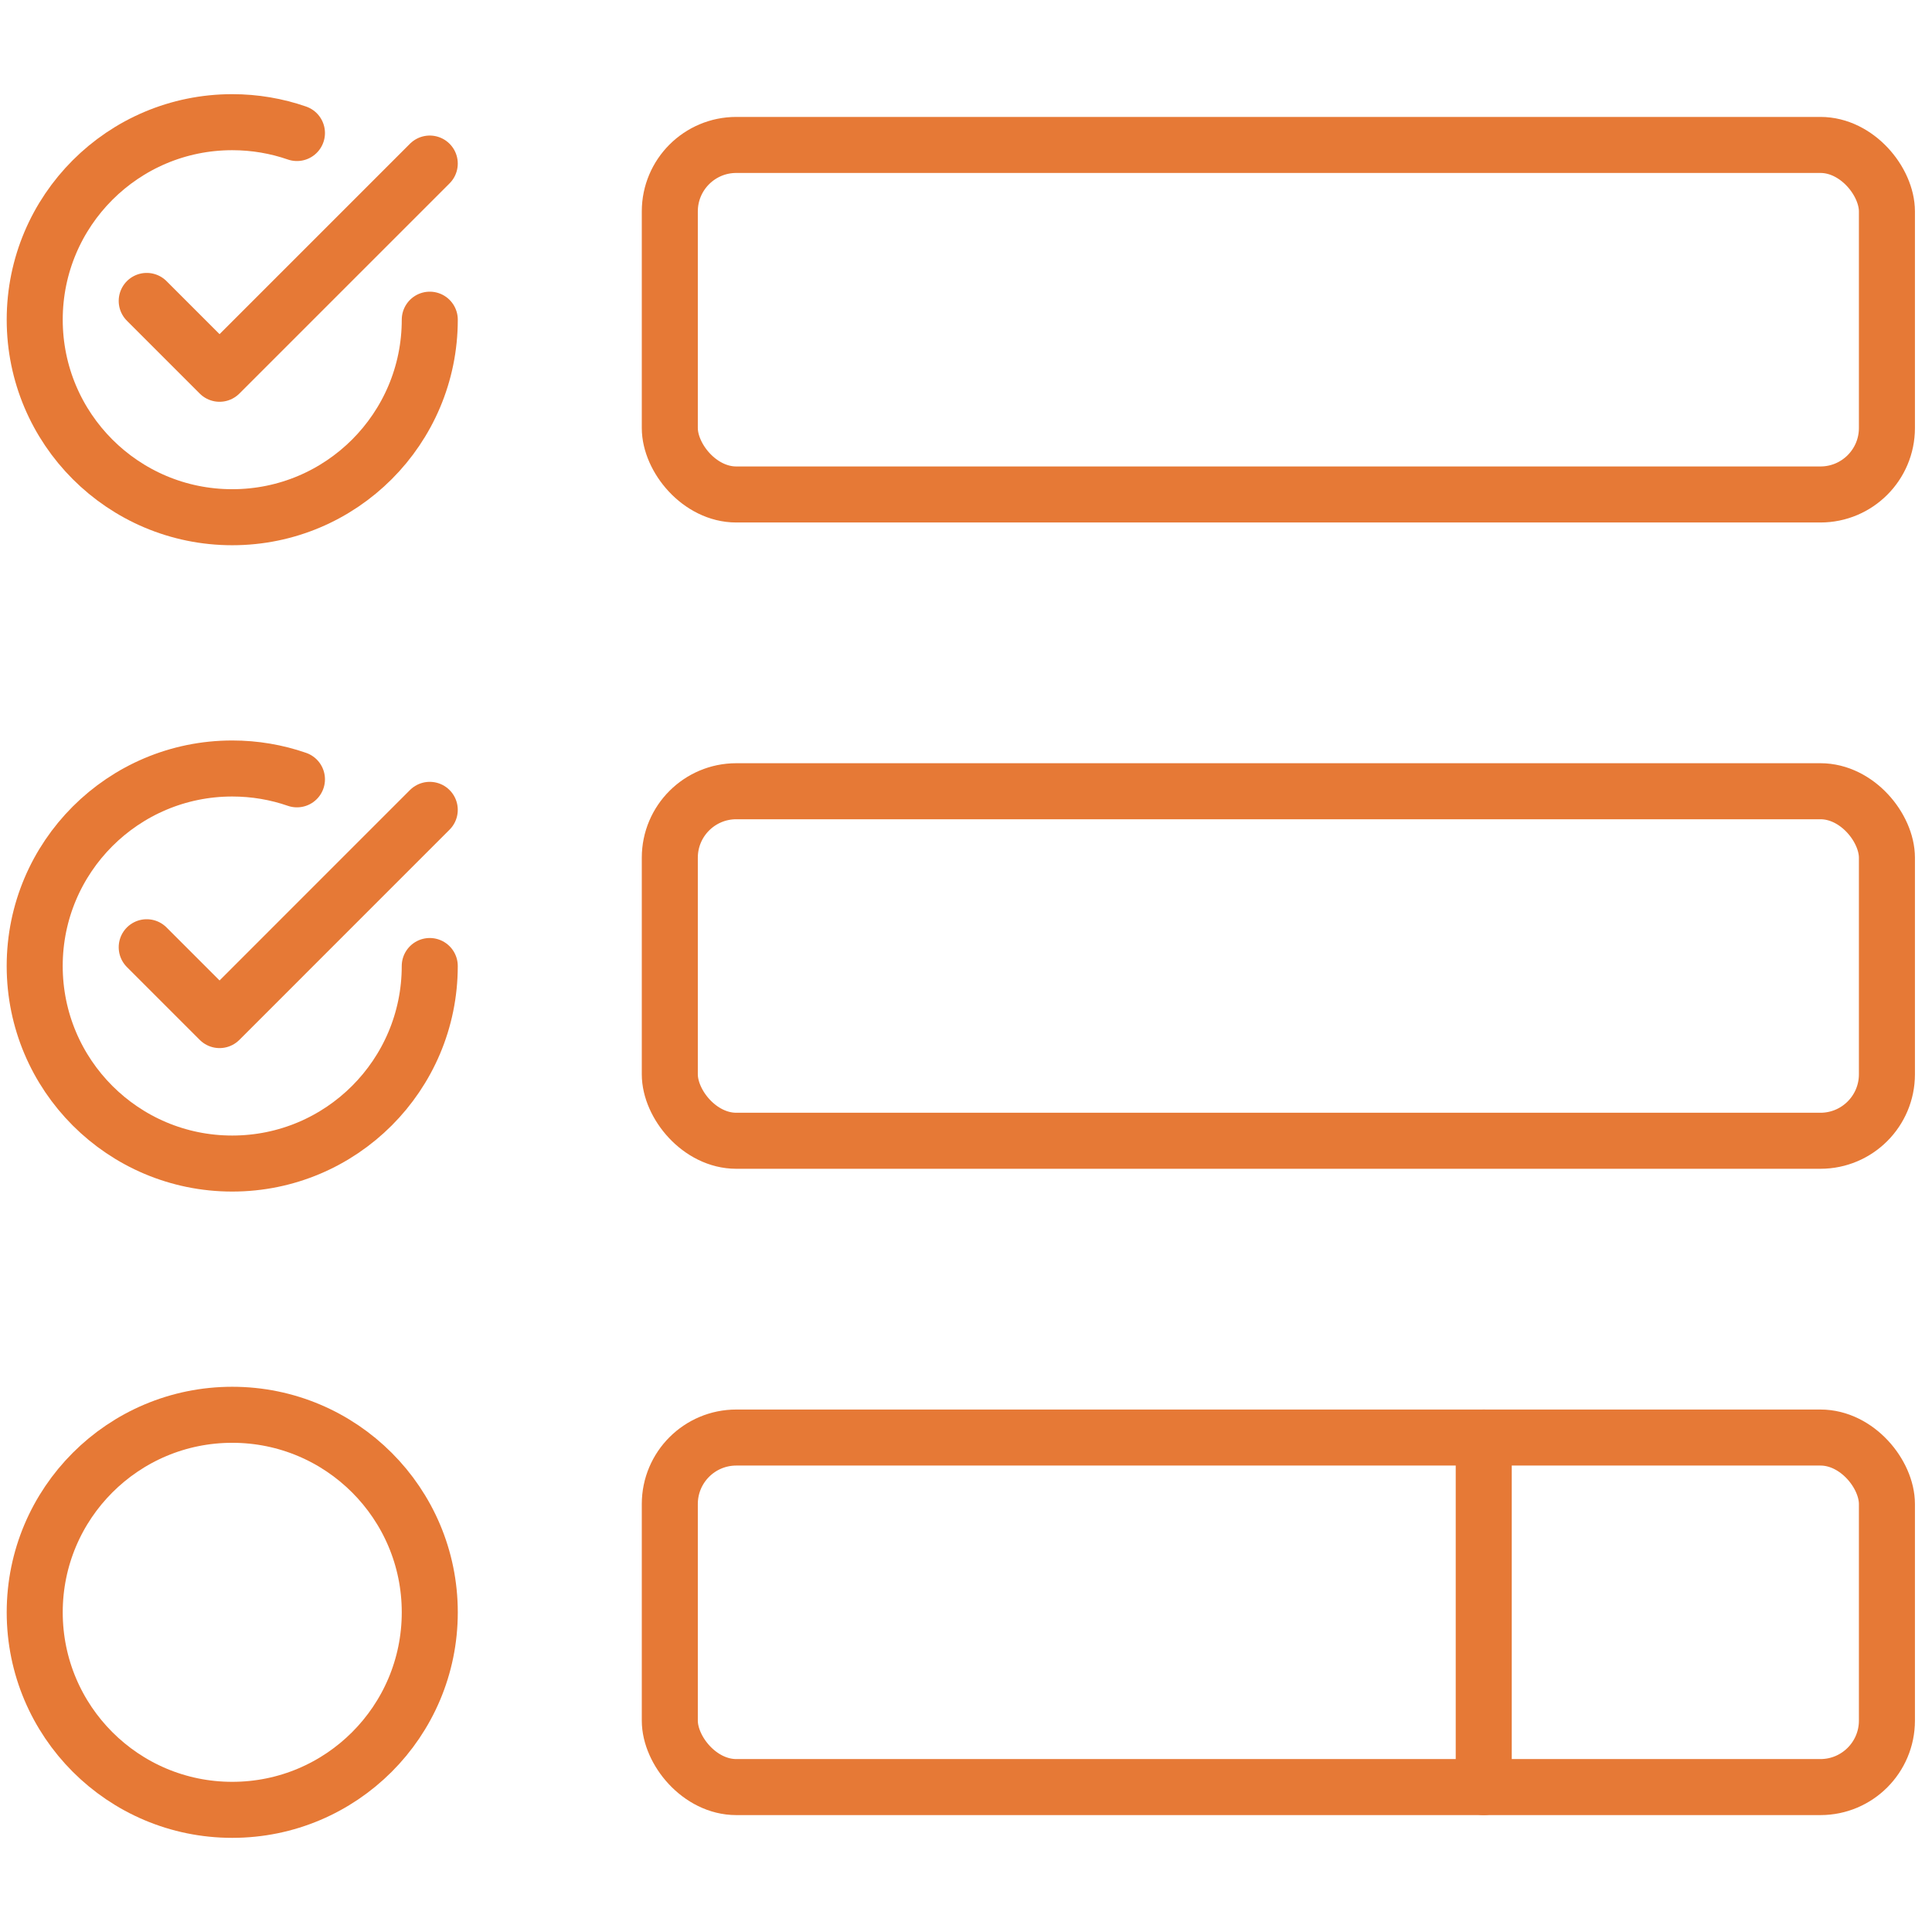
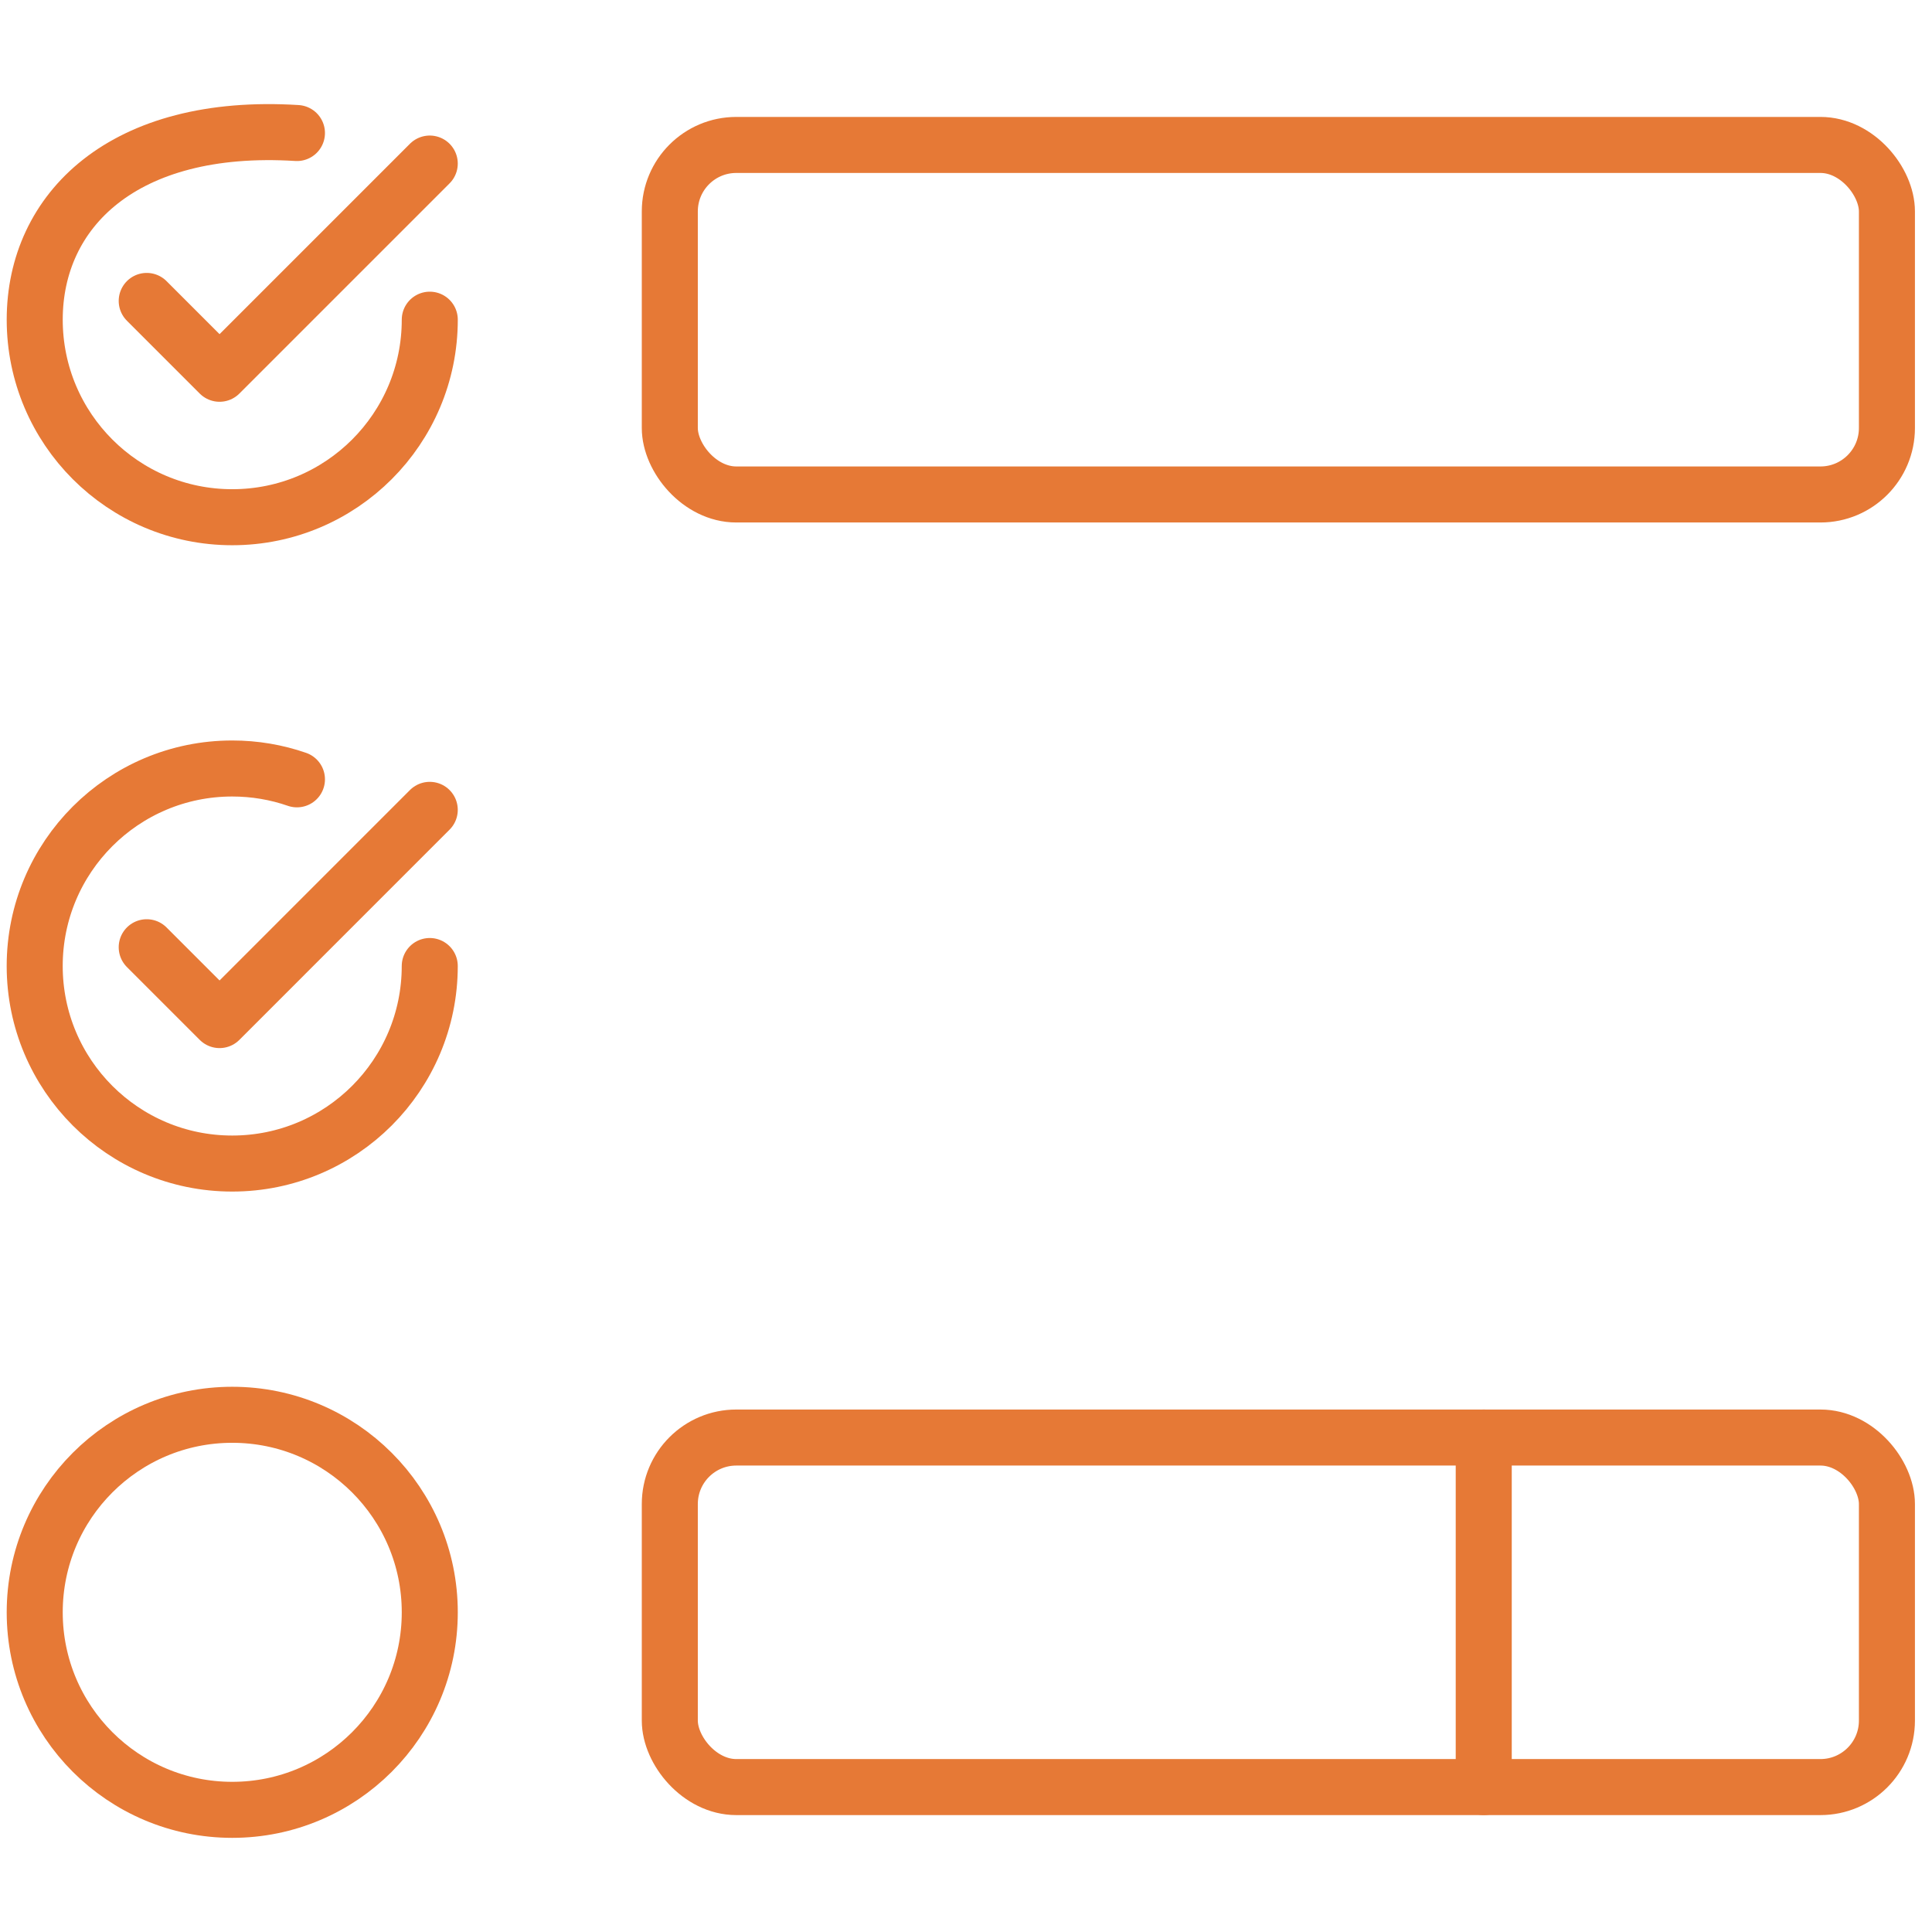
<svg xmlns="http://www.w3.org/2000/svg" id="Layer_1" data-name="Layer 1" viewBox="0 0 100 100">
  <defs>
    <style>
      .cls-1 {
        fill: none;
        stroke: #e67936;
        stroke-linecap: round;
        stroke-linejoin: round;
        stroke-width: 2.9px;
      }
    </style>
  </defs>
  <line class="cls-1" x1="76.798" y1="74.407" x2="76.798" y2="92.498" />
  <rect class="cls-1" x="34.669" y="74.407" width="62.998" height="18.092" rx="3.441" ry="3.441" />
-   <rect class="cls-1" x="34.669" y="40.954" width="62.998" height="18.092" rx="3.441" ry="3.441" />
  <rect class="cls-1" x="34.669" y="7.502" width="62.998" height="18.092" rx="3.441" ry="3.441" />
  <g>
-     <path class="cls-1" d="m15.37,6.885c-1.05-.364-2.177-.561-3.35-.561C6.374,6.324,1.797,10.901,1.797,16.547s4.577,10.224,10.224,10.224,10.224-4.577,10.224-10.224" />
+     <path class="cls-1" d="m15.37,6.885C6.374,6.324,1.797,10.901,1.797,16.547s4.577,10.224,10.224,10.224,10.224-4.577,10.224-10.224" />
    <polyline class="cls-1" points="7.594 15.576 11.364 19.346 22.244 8.466" />
  </g>
  <g>
    <path class="cls-1" d="m15.37,40.338c-1.05-.364-2.177-.561-3.35-.561-5.646,0-10.224,4.577-10.224,10.224s4.577,10.224,10.224,10.224,10.224-4.577,10.224-10.224" />
    <polyline class="cls-1" points="7.594 49.029 11.364 52.799 22.244 41.918" />
  </g>
  <circle class="cls-1" cx="12.021" cy="83.453" r="10.224" />
</svg>